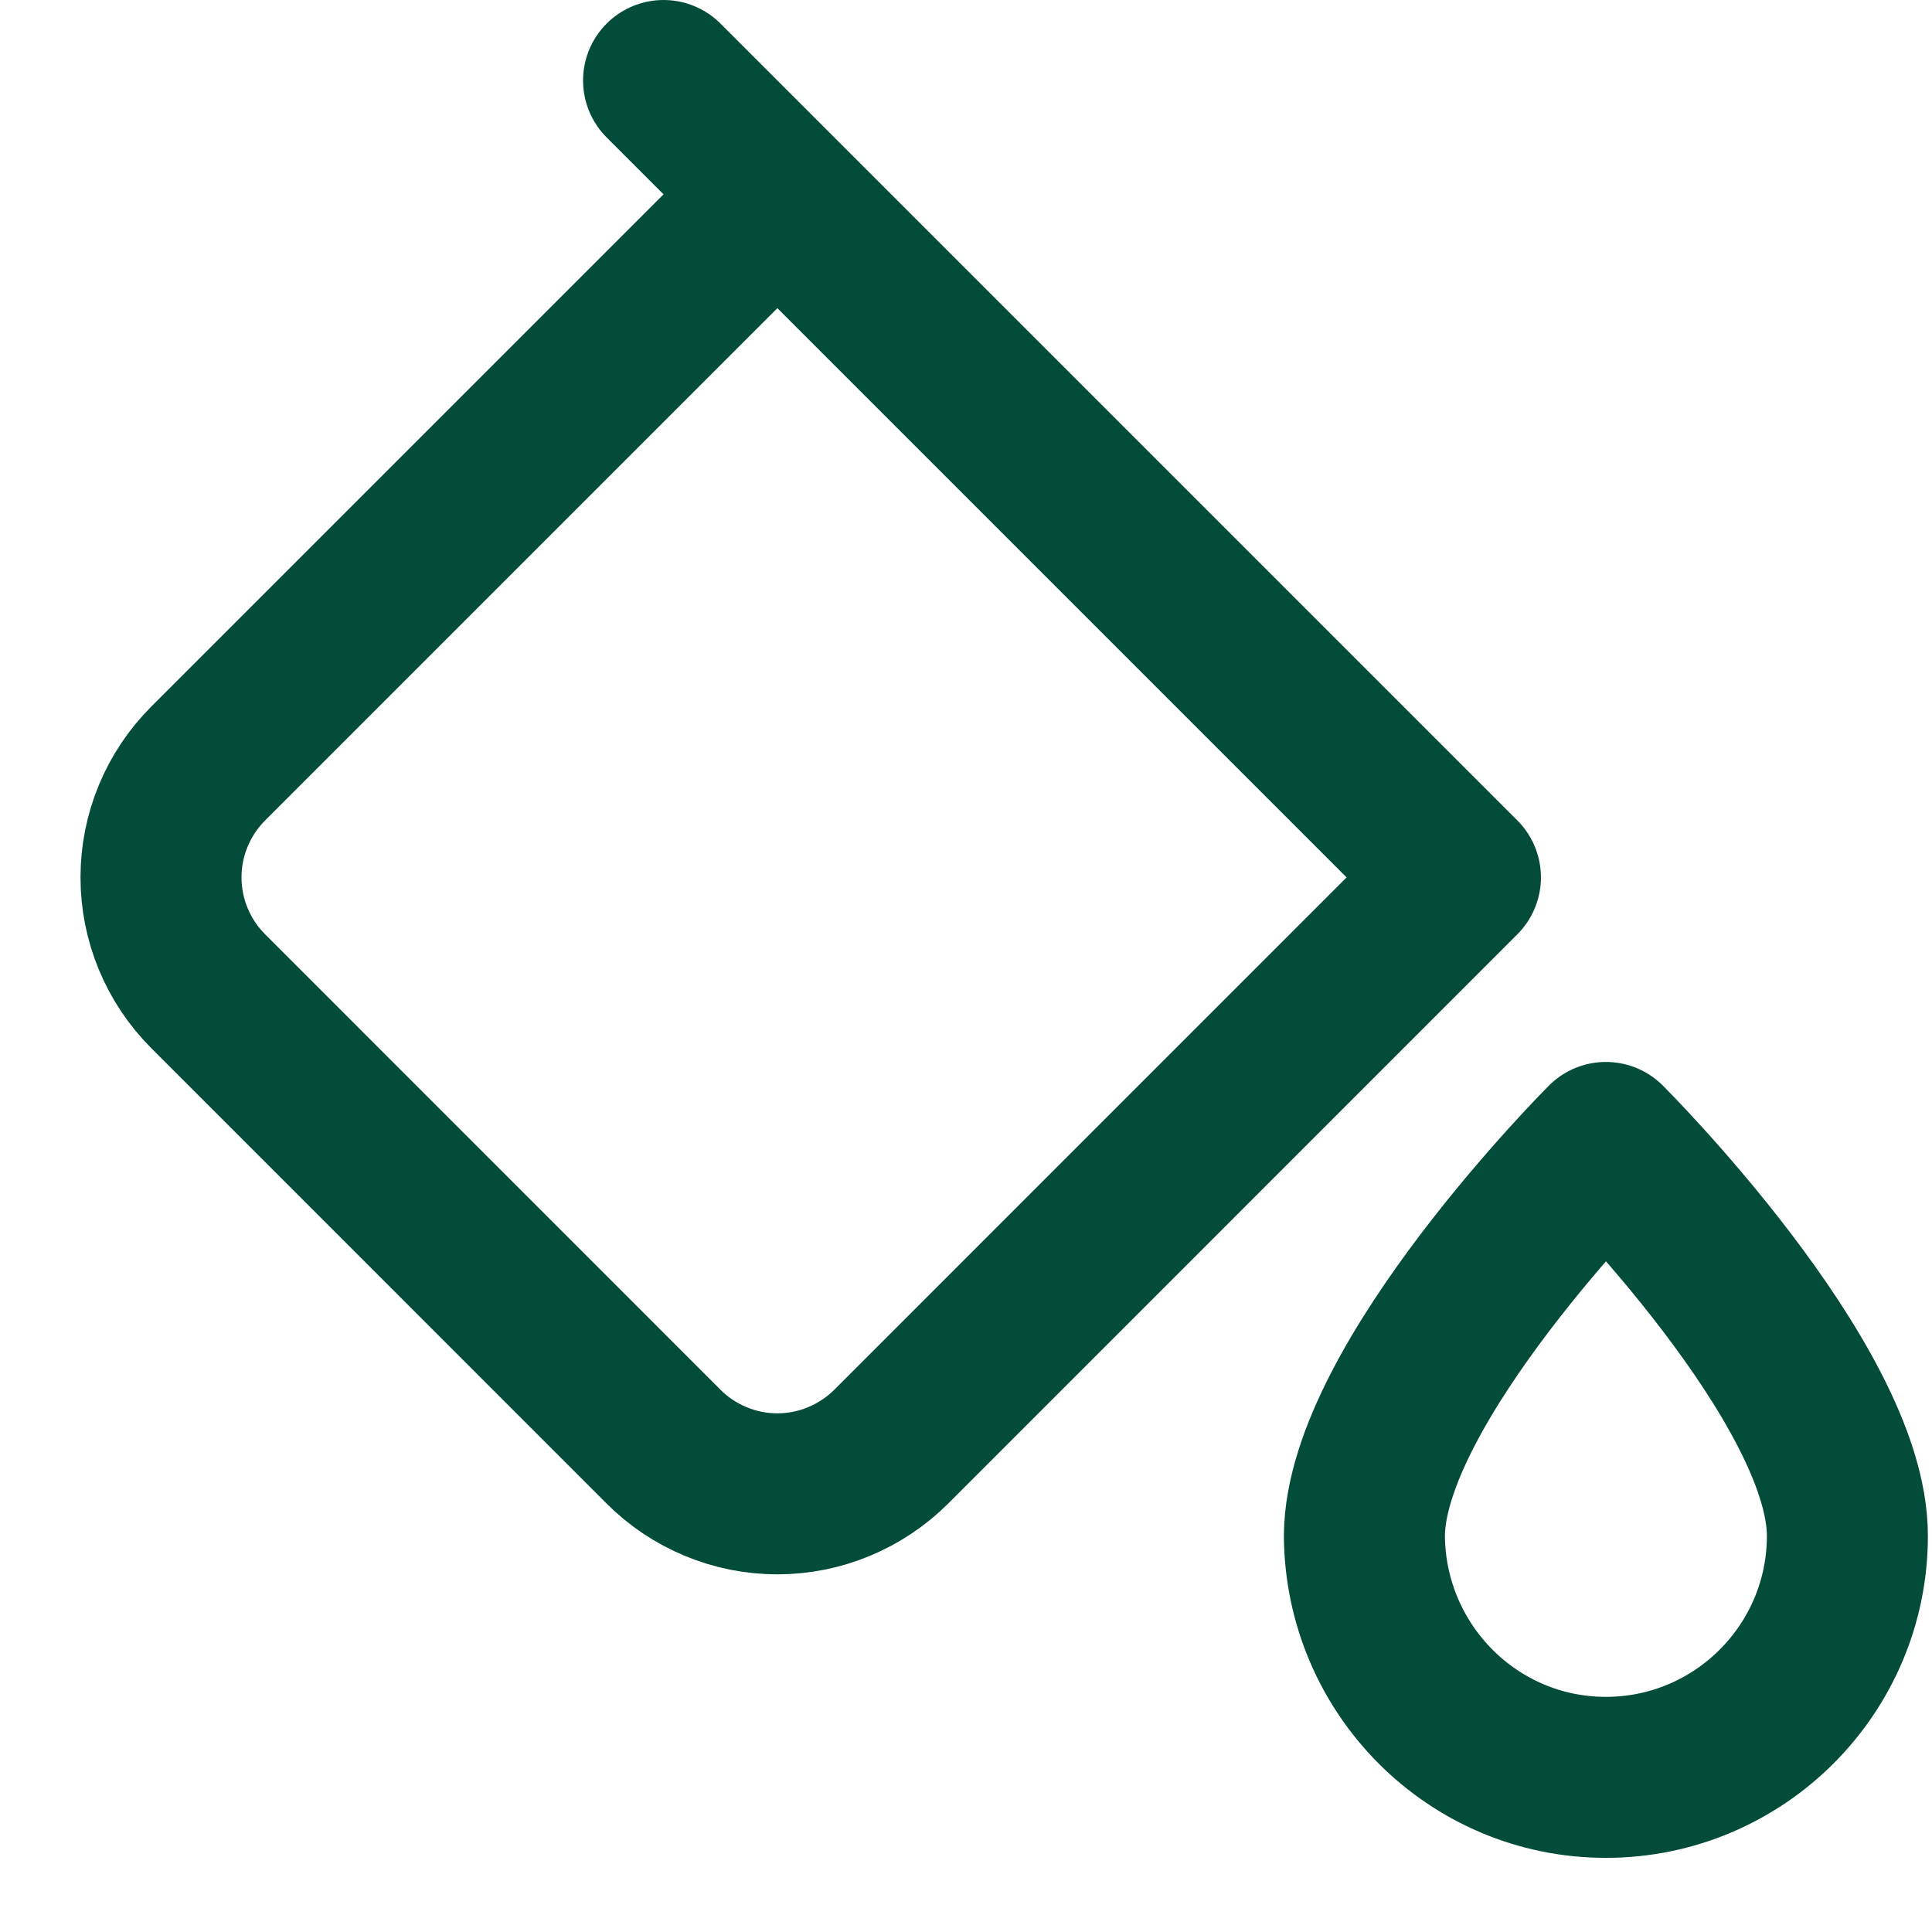
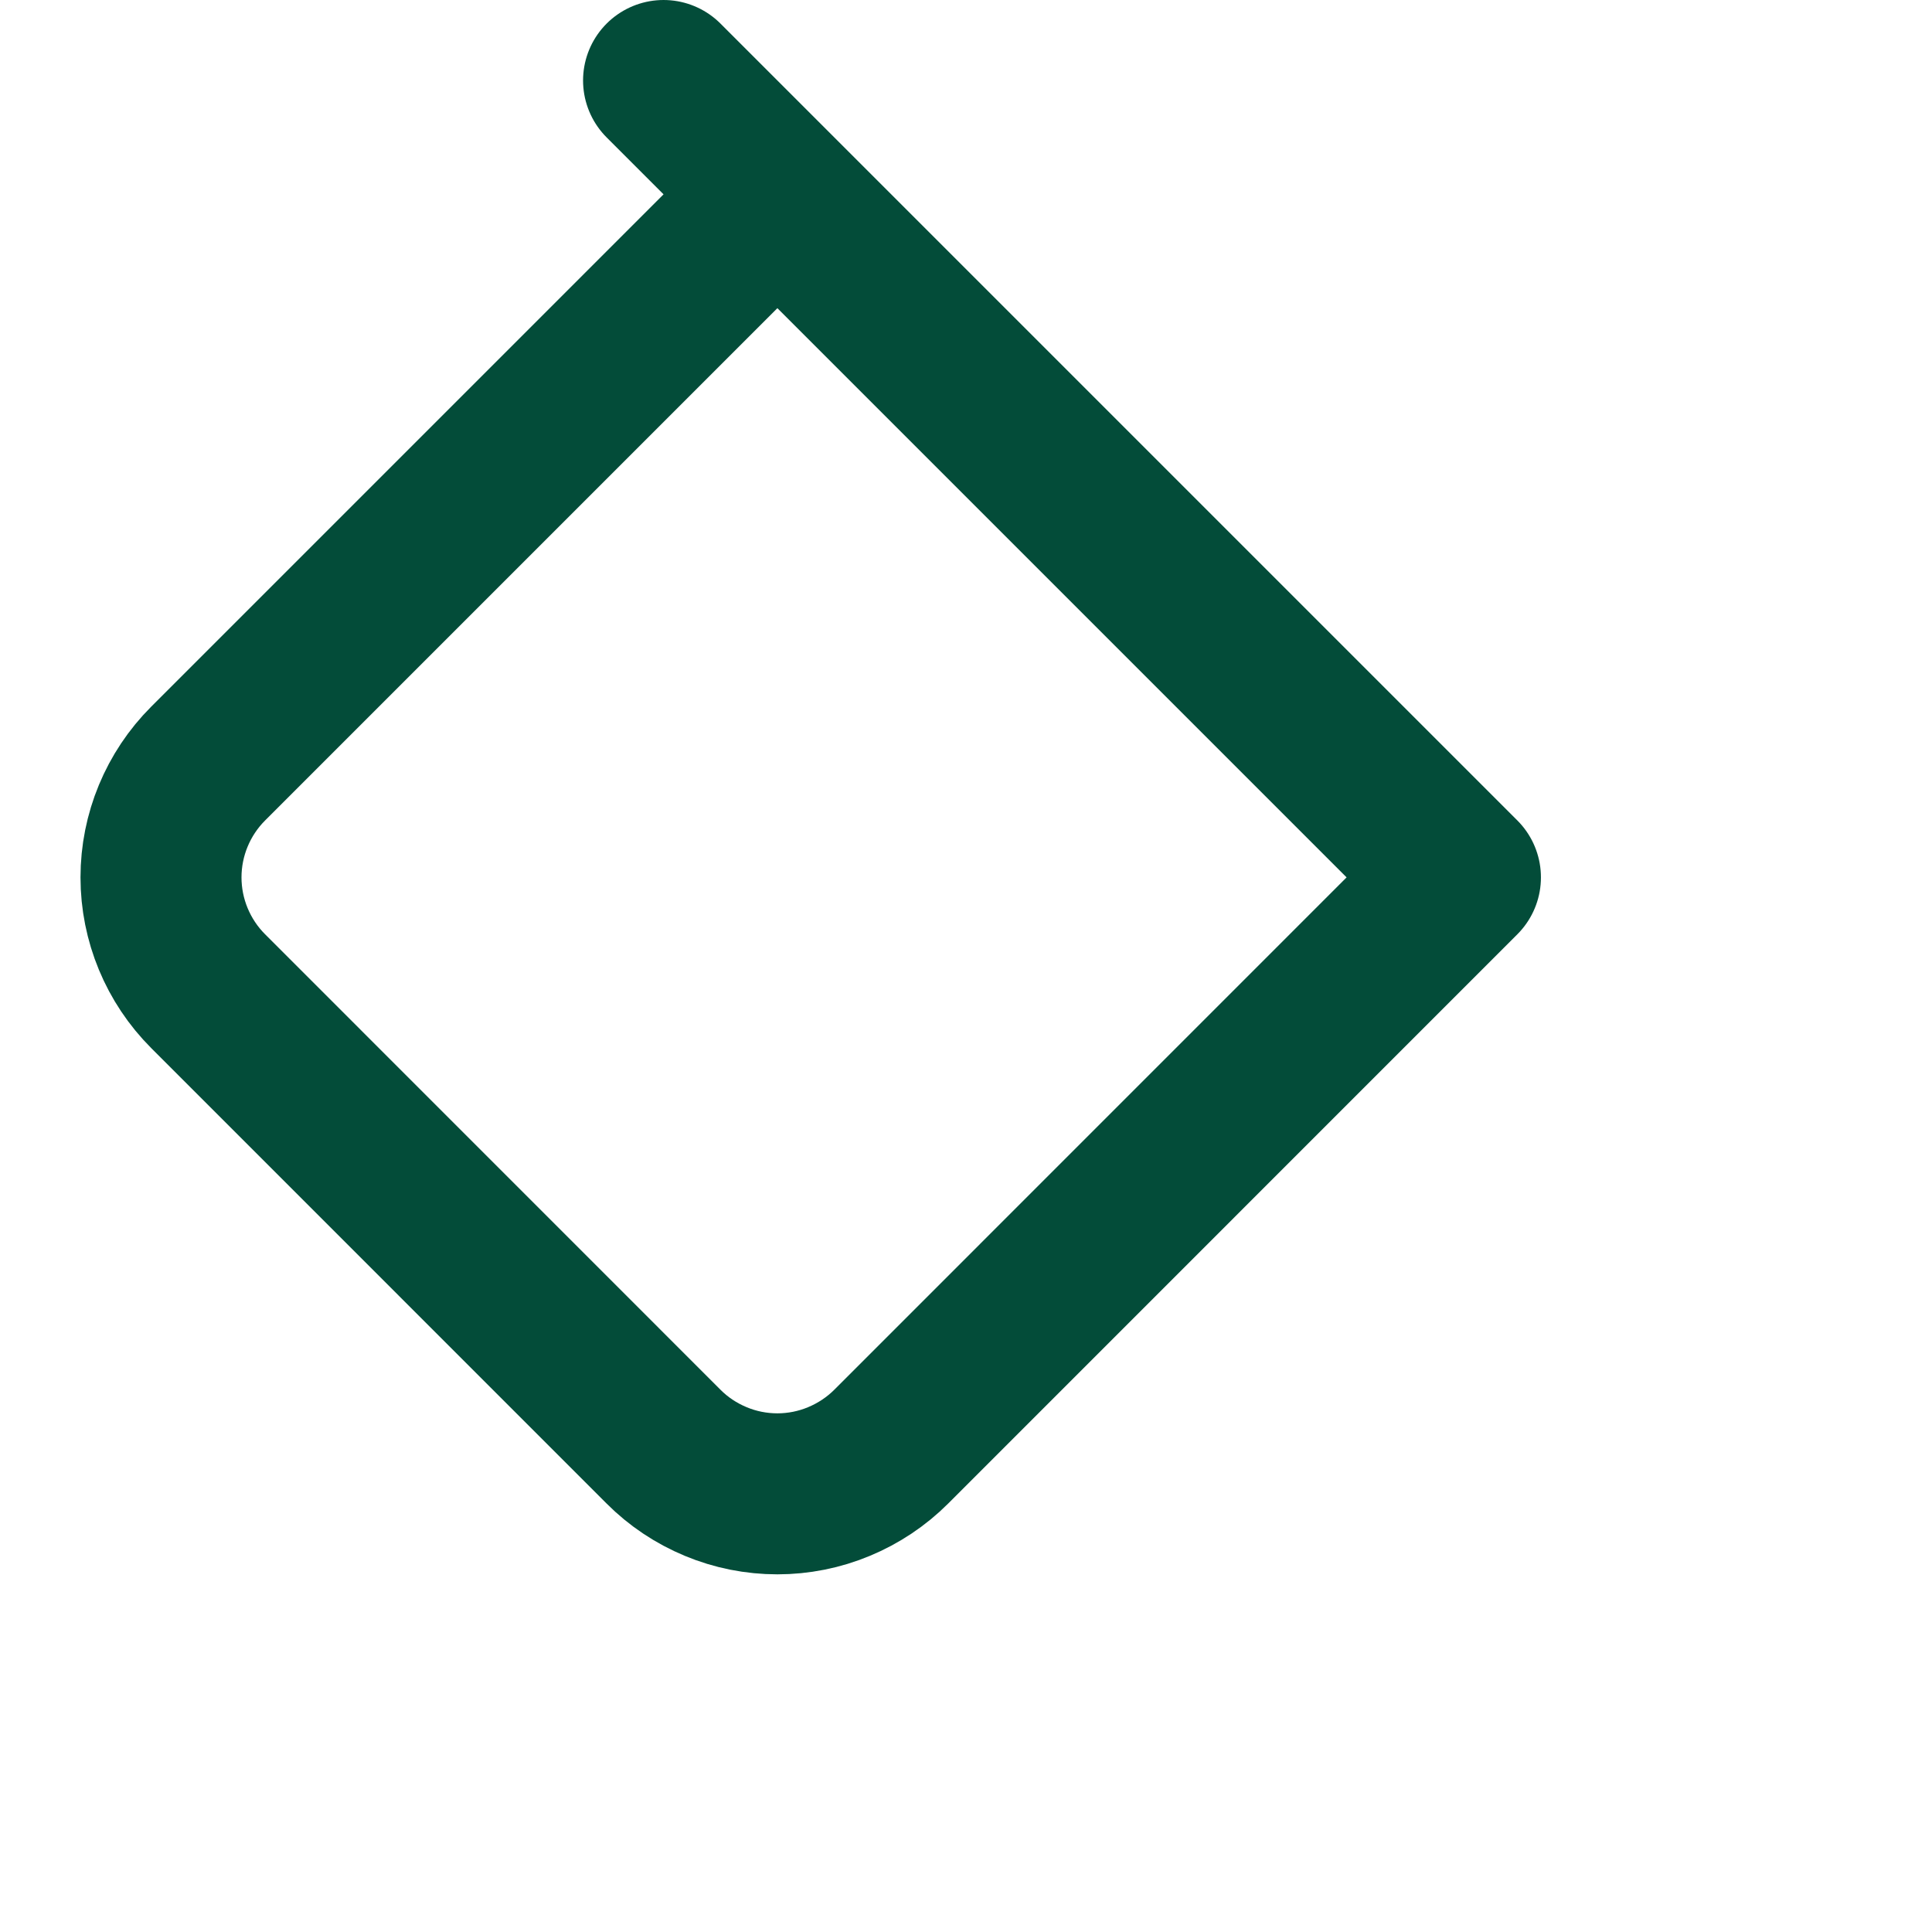
<svg xmlns="http://www.w3.org/2000/svg" width="24" height="24" viewBox="0 0 24 24" fill="none">
  <path d="M9.657 2.414L2.586 9.485C2.211 9.86 2 10.369 2 10.899C2 11.429 2.211 11.938 2.586 12.313L8.242 17.97C8.427 18.156 8.648 18.303 8.891 18.404C9.133 18.505 9.394 18.557 9.657 18.557C9.919 18.557 10.18 18.505 10.422 18.404C10.665 18.303 10.886 18.156 11.072 17.97L18.142 10.899L9.657 2.414ZM9.657 2.414L8.243 1" stroke="#034C39" stroke-width="2" stroke-linecap="round" stroke-linejoin="round" />
-   <path d="M19.949 14.192C19.949 14.192 22.949 17.185 22.949 19.079C22.949 20.734 21.604 22.079 19.949 22.079C18.294 22.079 16.961 20.734 16.949 19.079C16.959 17.184 19.949 14.192 19.949 14.192Z" stroke="#034C39" stroke-width="2" stroke-miterlimit="1.5" stroke-linecap="round" stroke-linejoin="round" />
</svg>